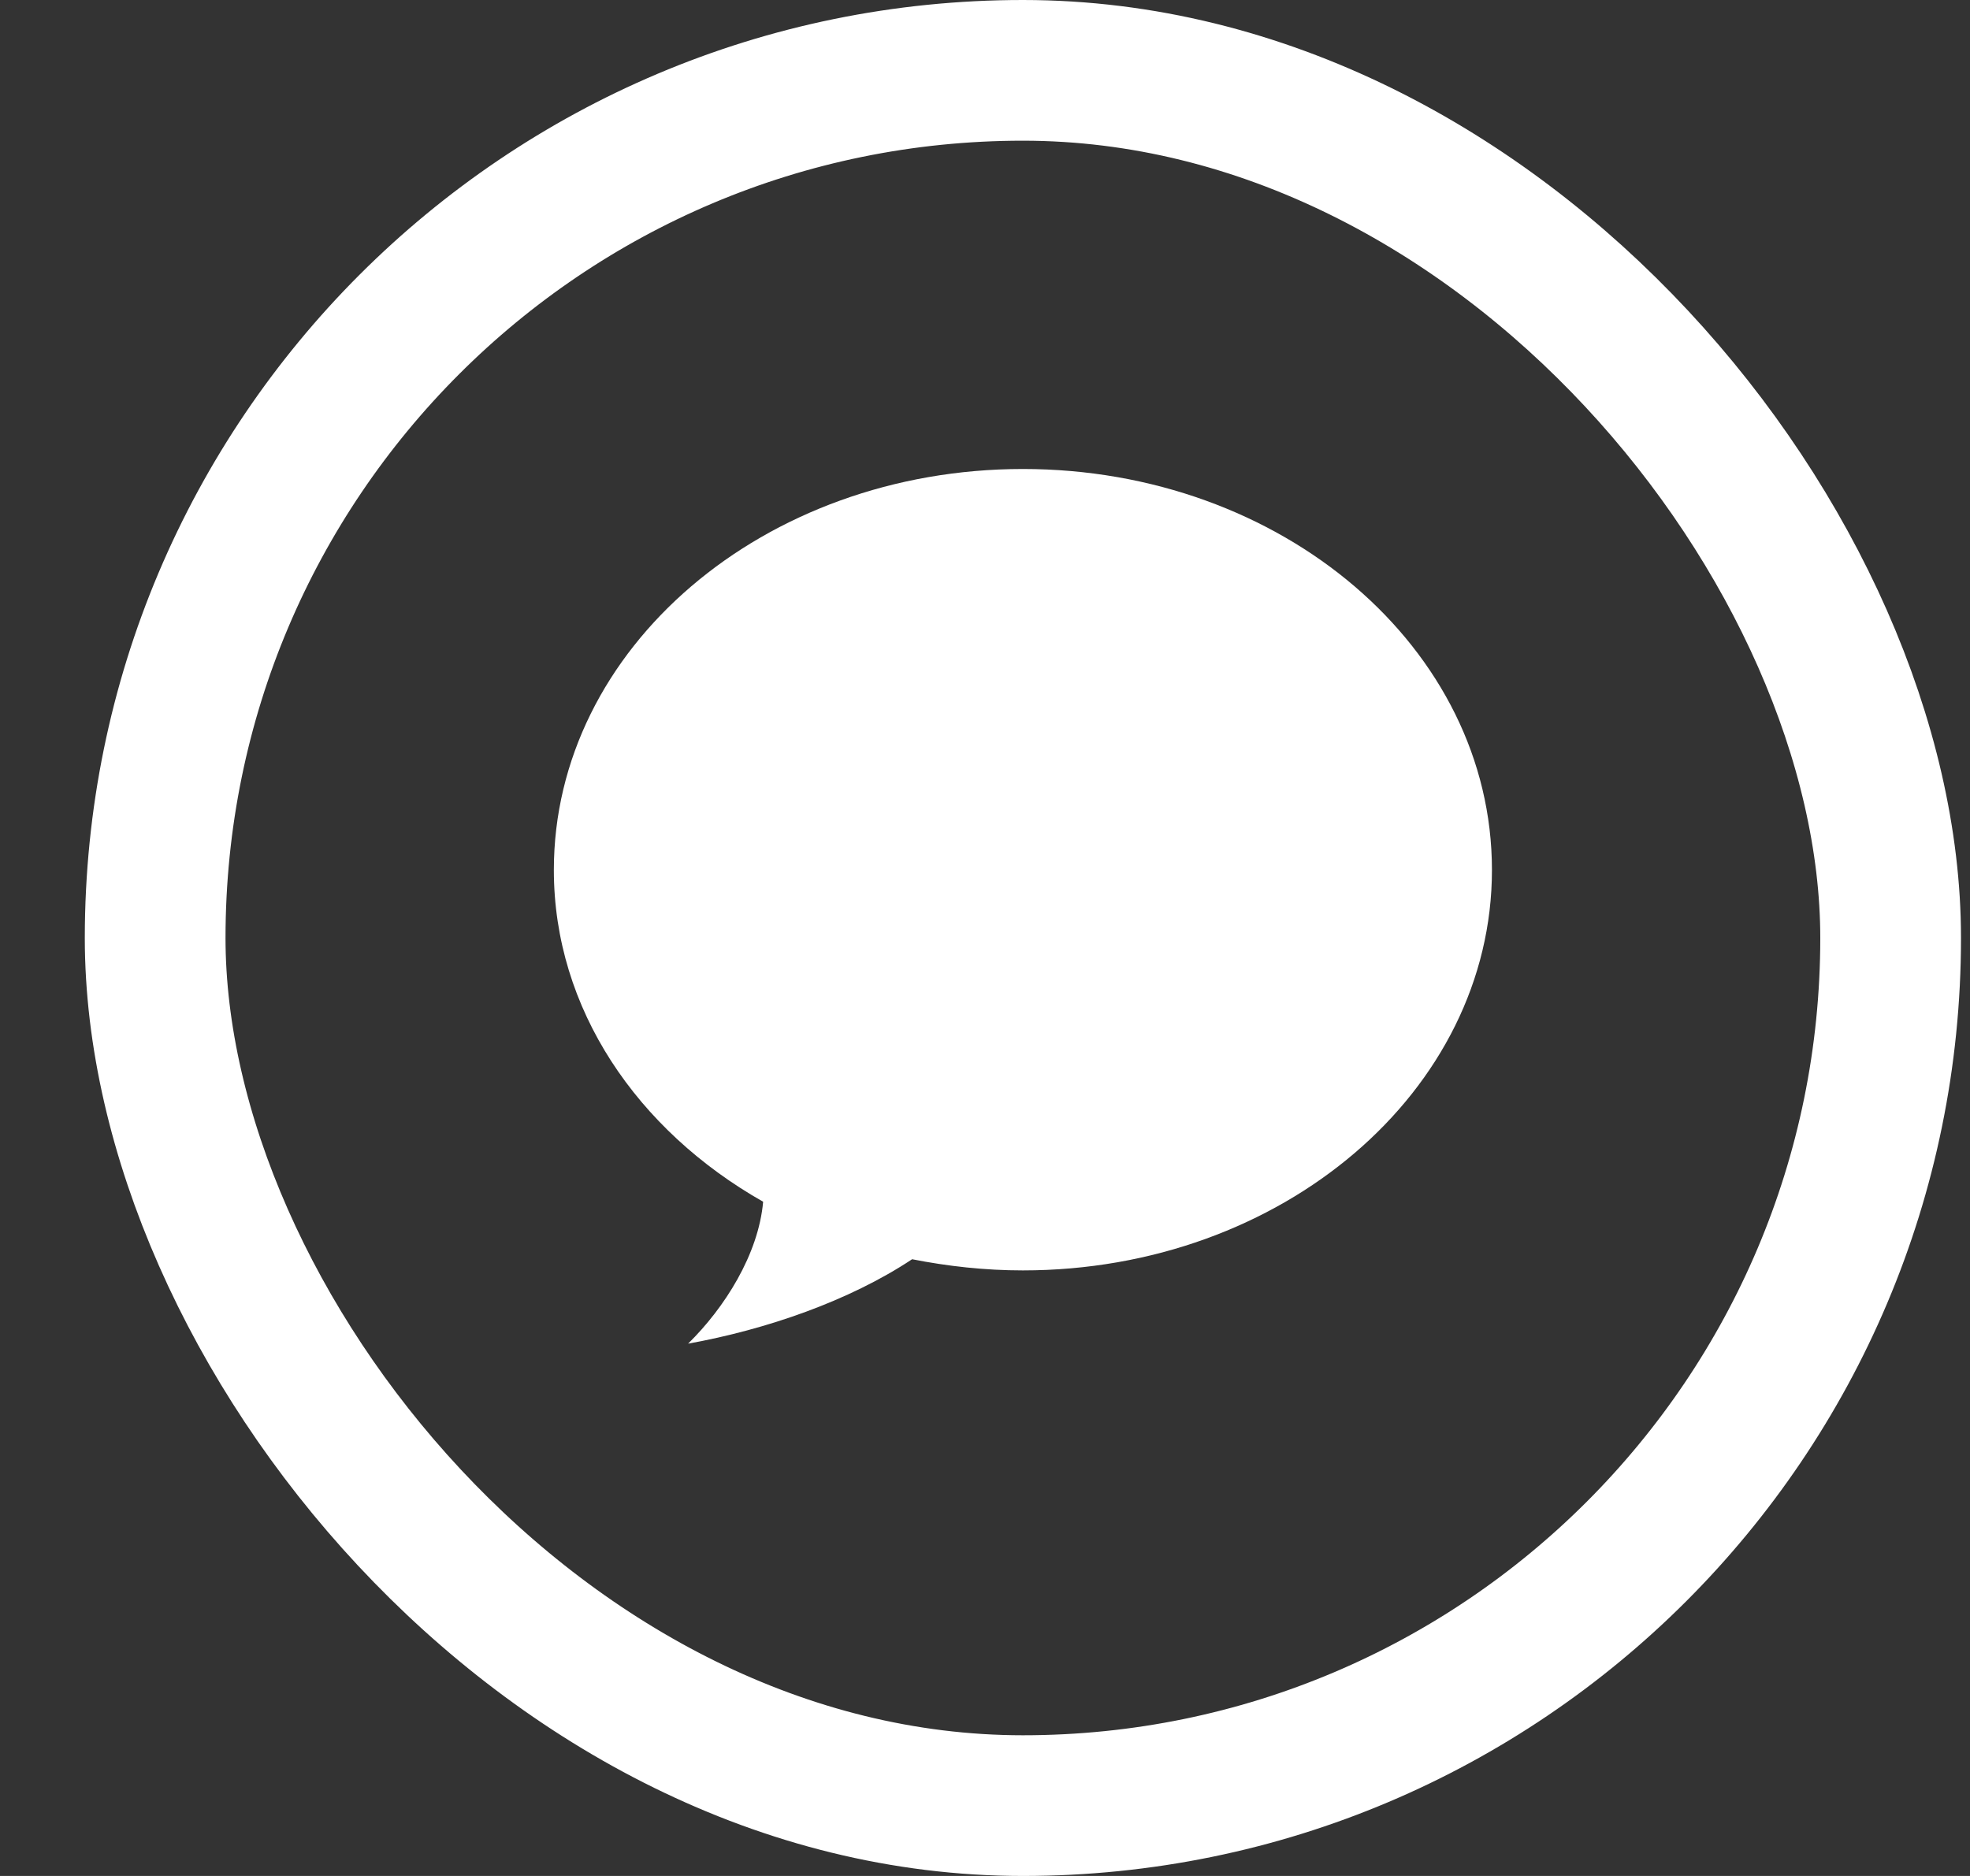
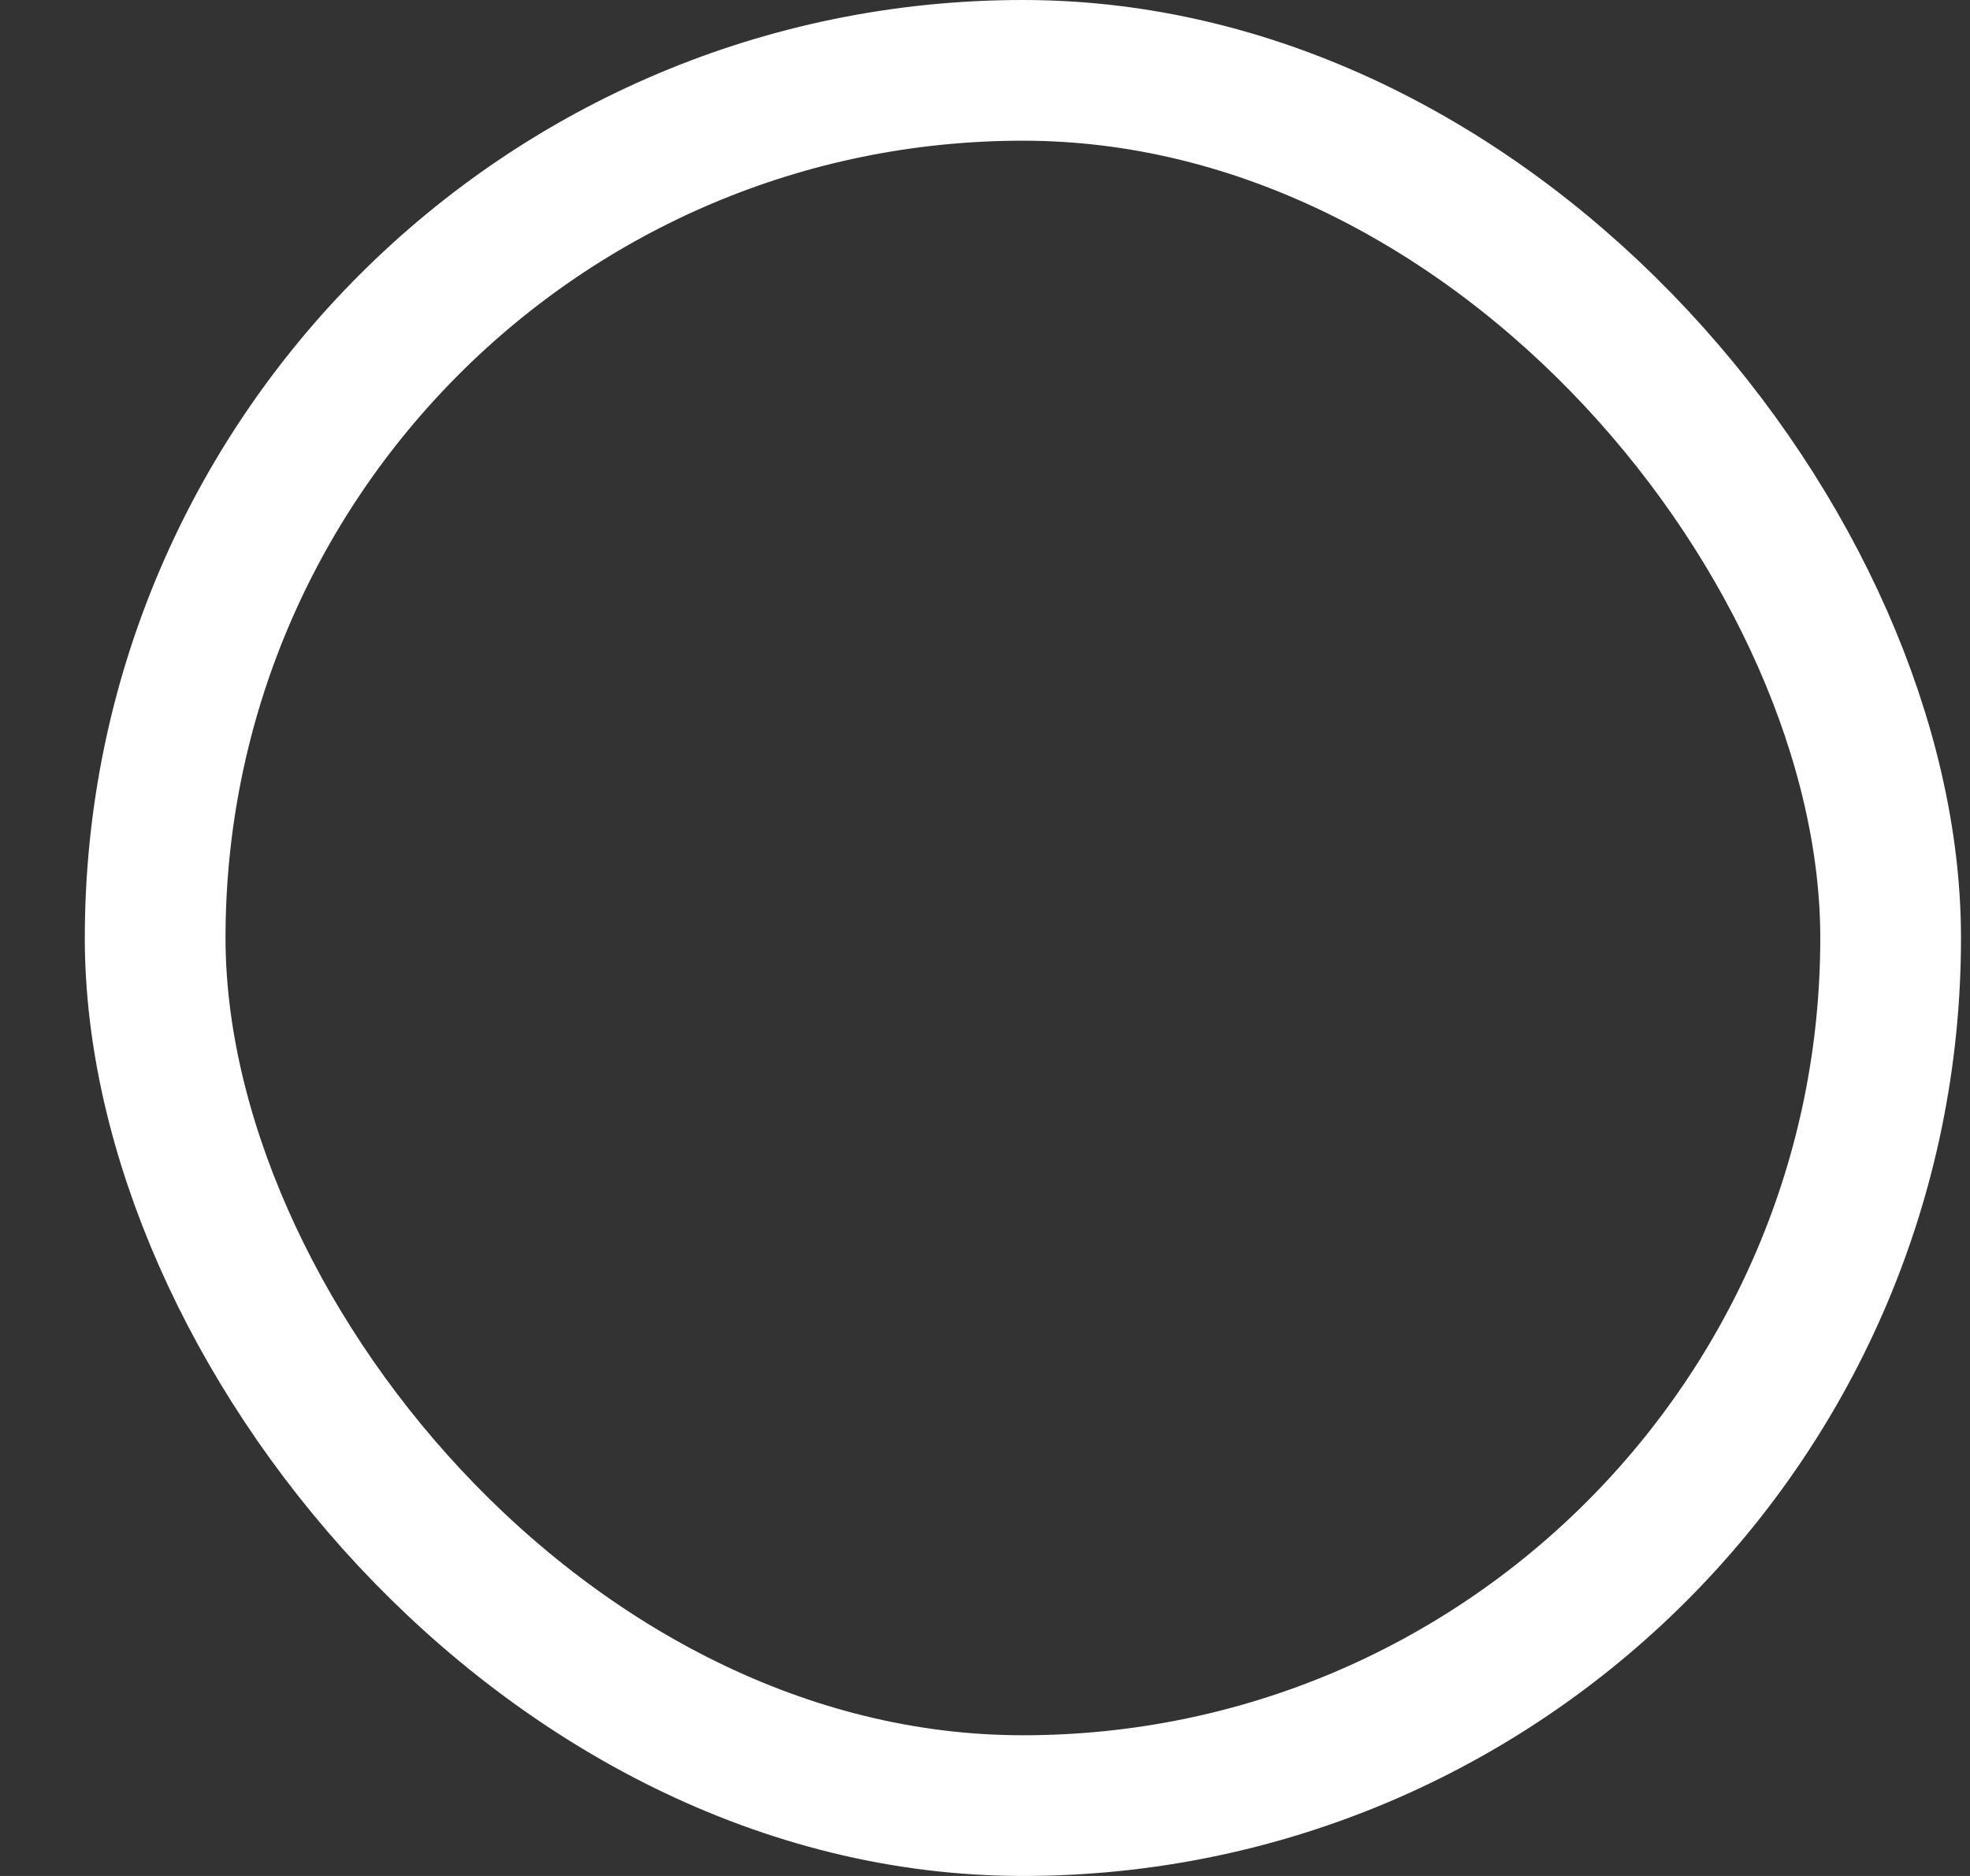
<svg xmlns="http://www.w3.org/2000/svg" width="21" height="20" viewBox="0 0 21 20" fill="none">
  <rect x="0" y="0" width="21" height="20" fill="#333333" stroke="none" />
-   <path d="M10.904 13.544C10.498 13.544 10.104 13.5 9.723 13.425C9.054 13.869 8.167 14.175 7.335 14.325C7.723 13.944 8.085 13.375 8.135 12.812C6.792 12.05 5.904 10.756 5.904 9.275C5.904 6.912 8.142 5 10.904 5C13.667 5 15.904 6.912 15.904 9.275C15.904 11.631 13.667 13.544 10.904 13.544Z" fill="white" />
  <rect x="1.654" y="0.75" width="18.5" height="18.5" rx="9.25" stroke="white" stroke-width="1.5" />
</svg>